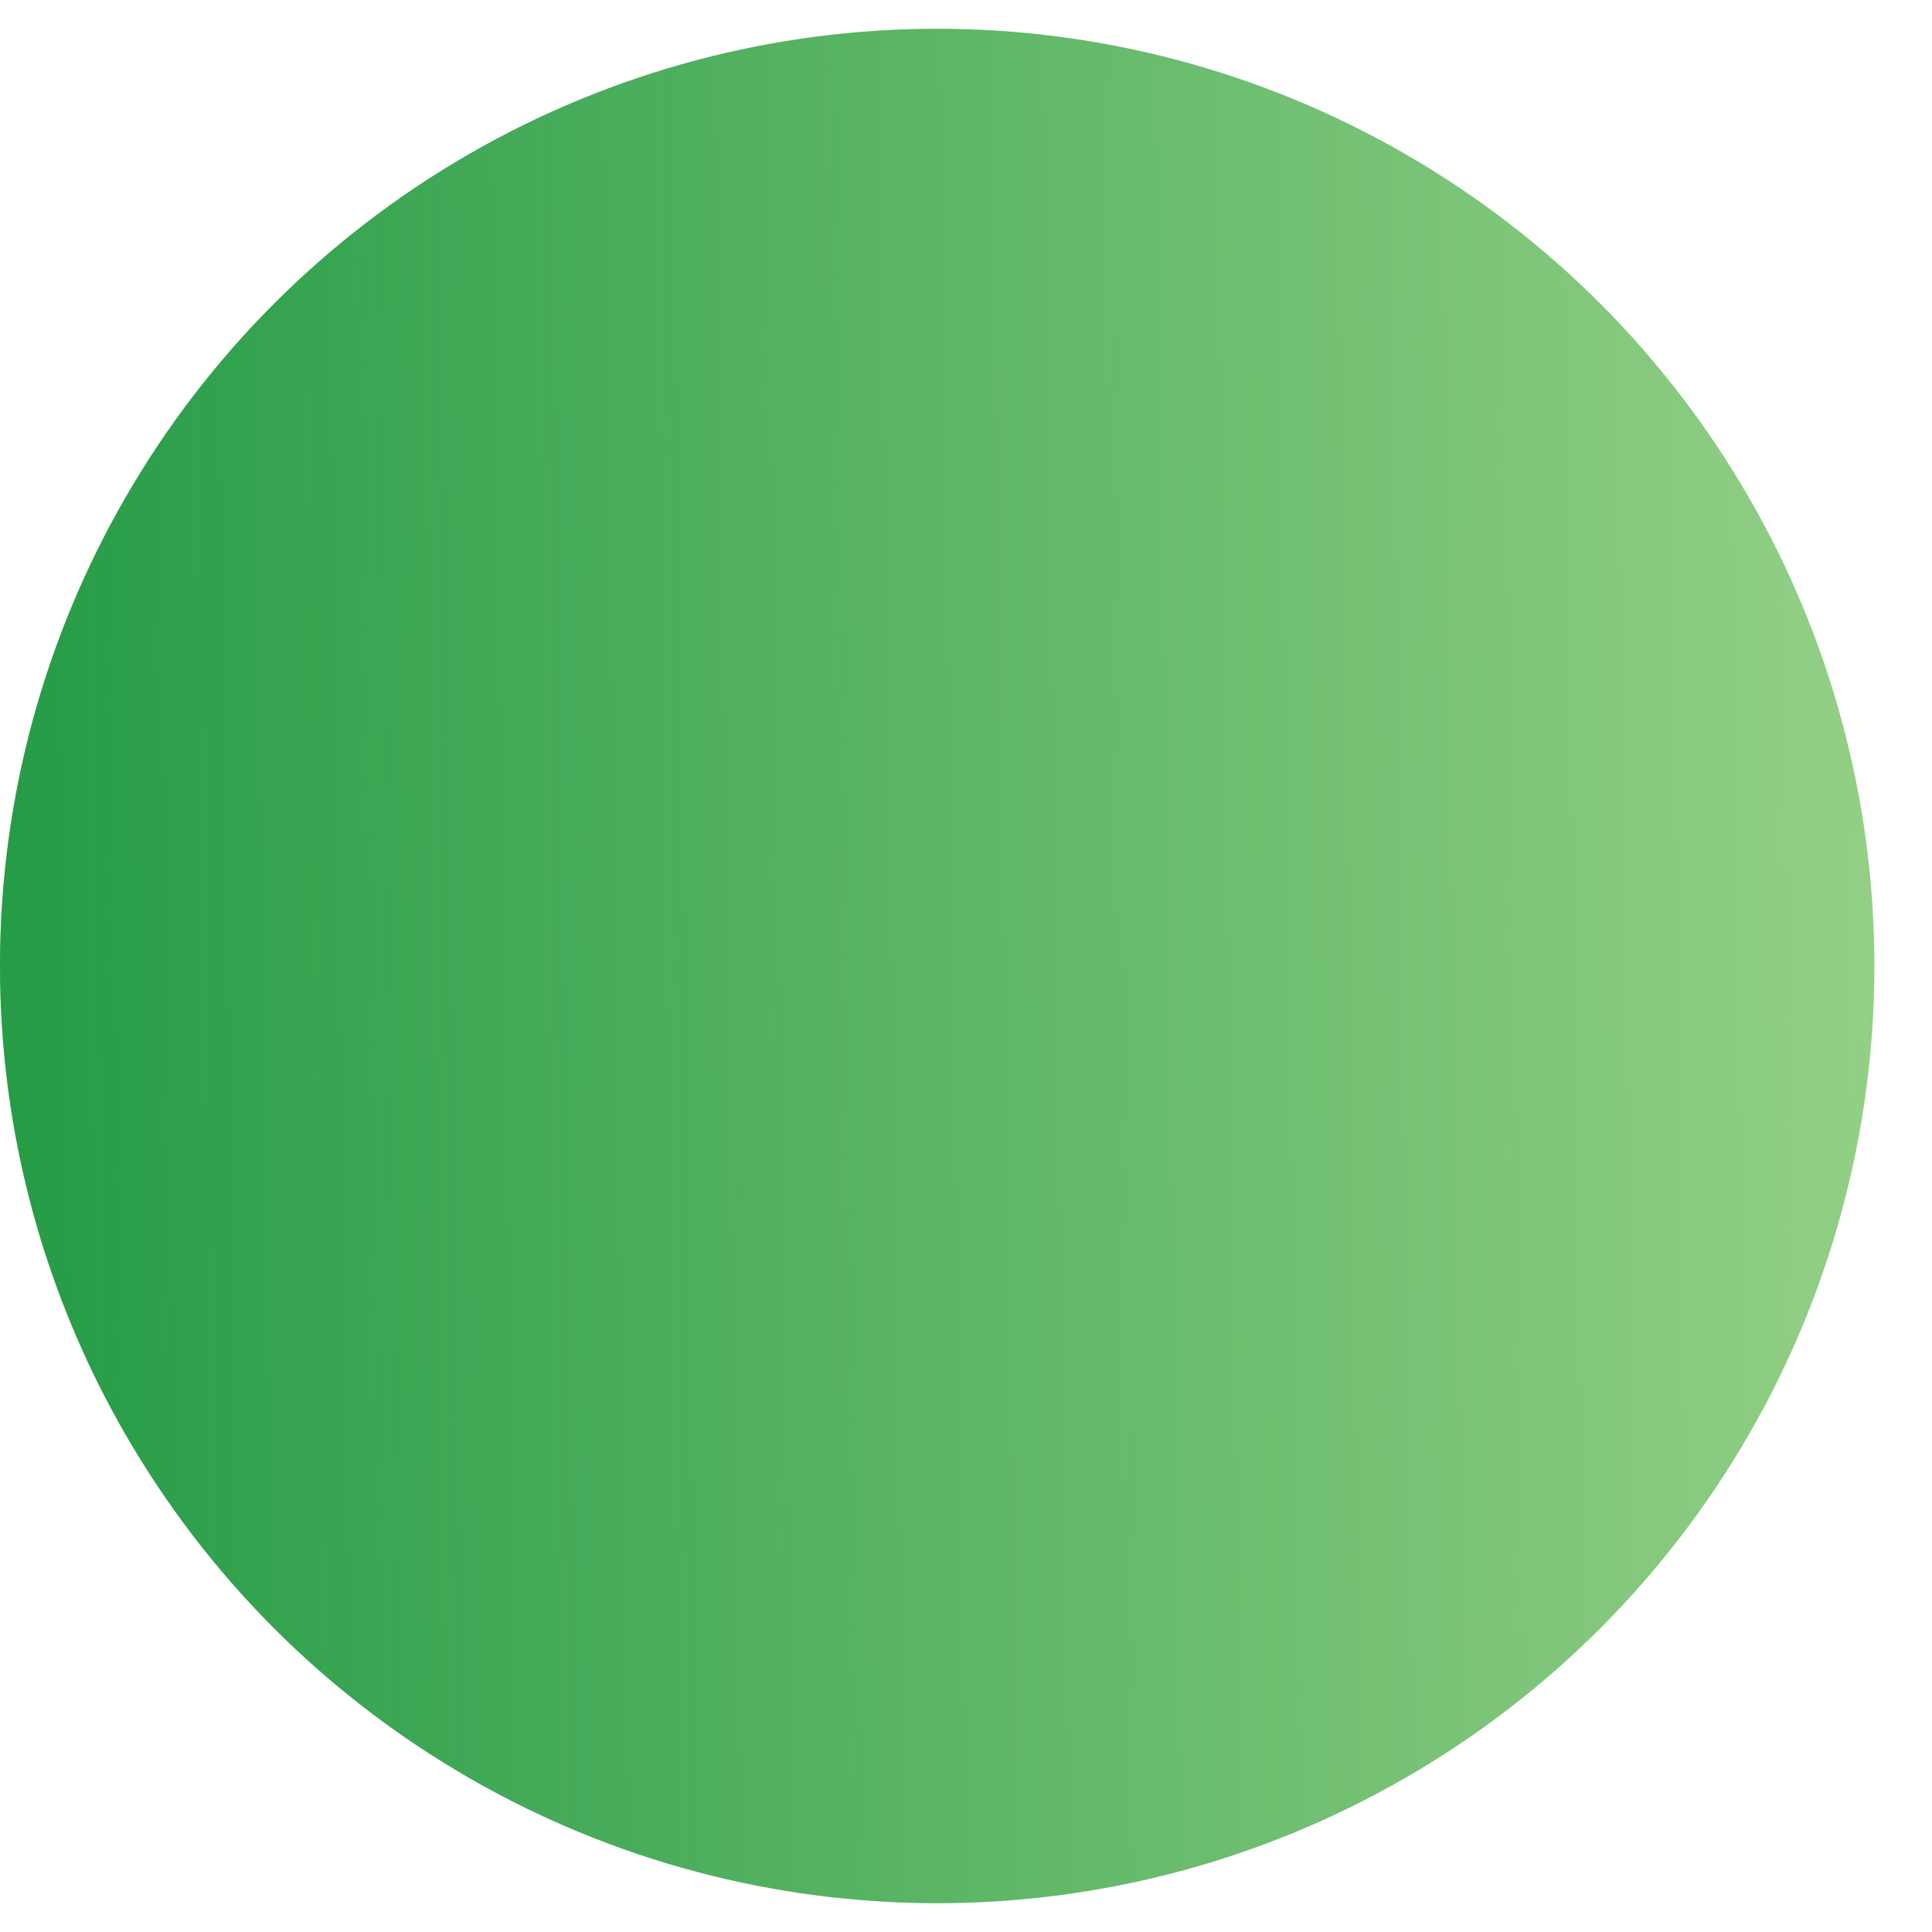
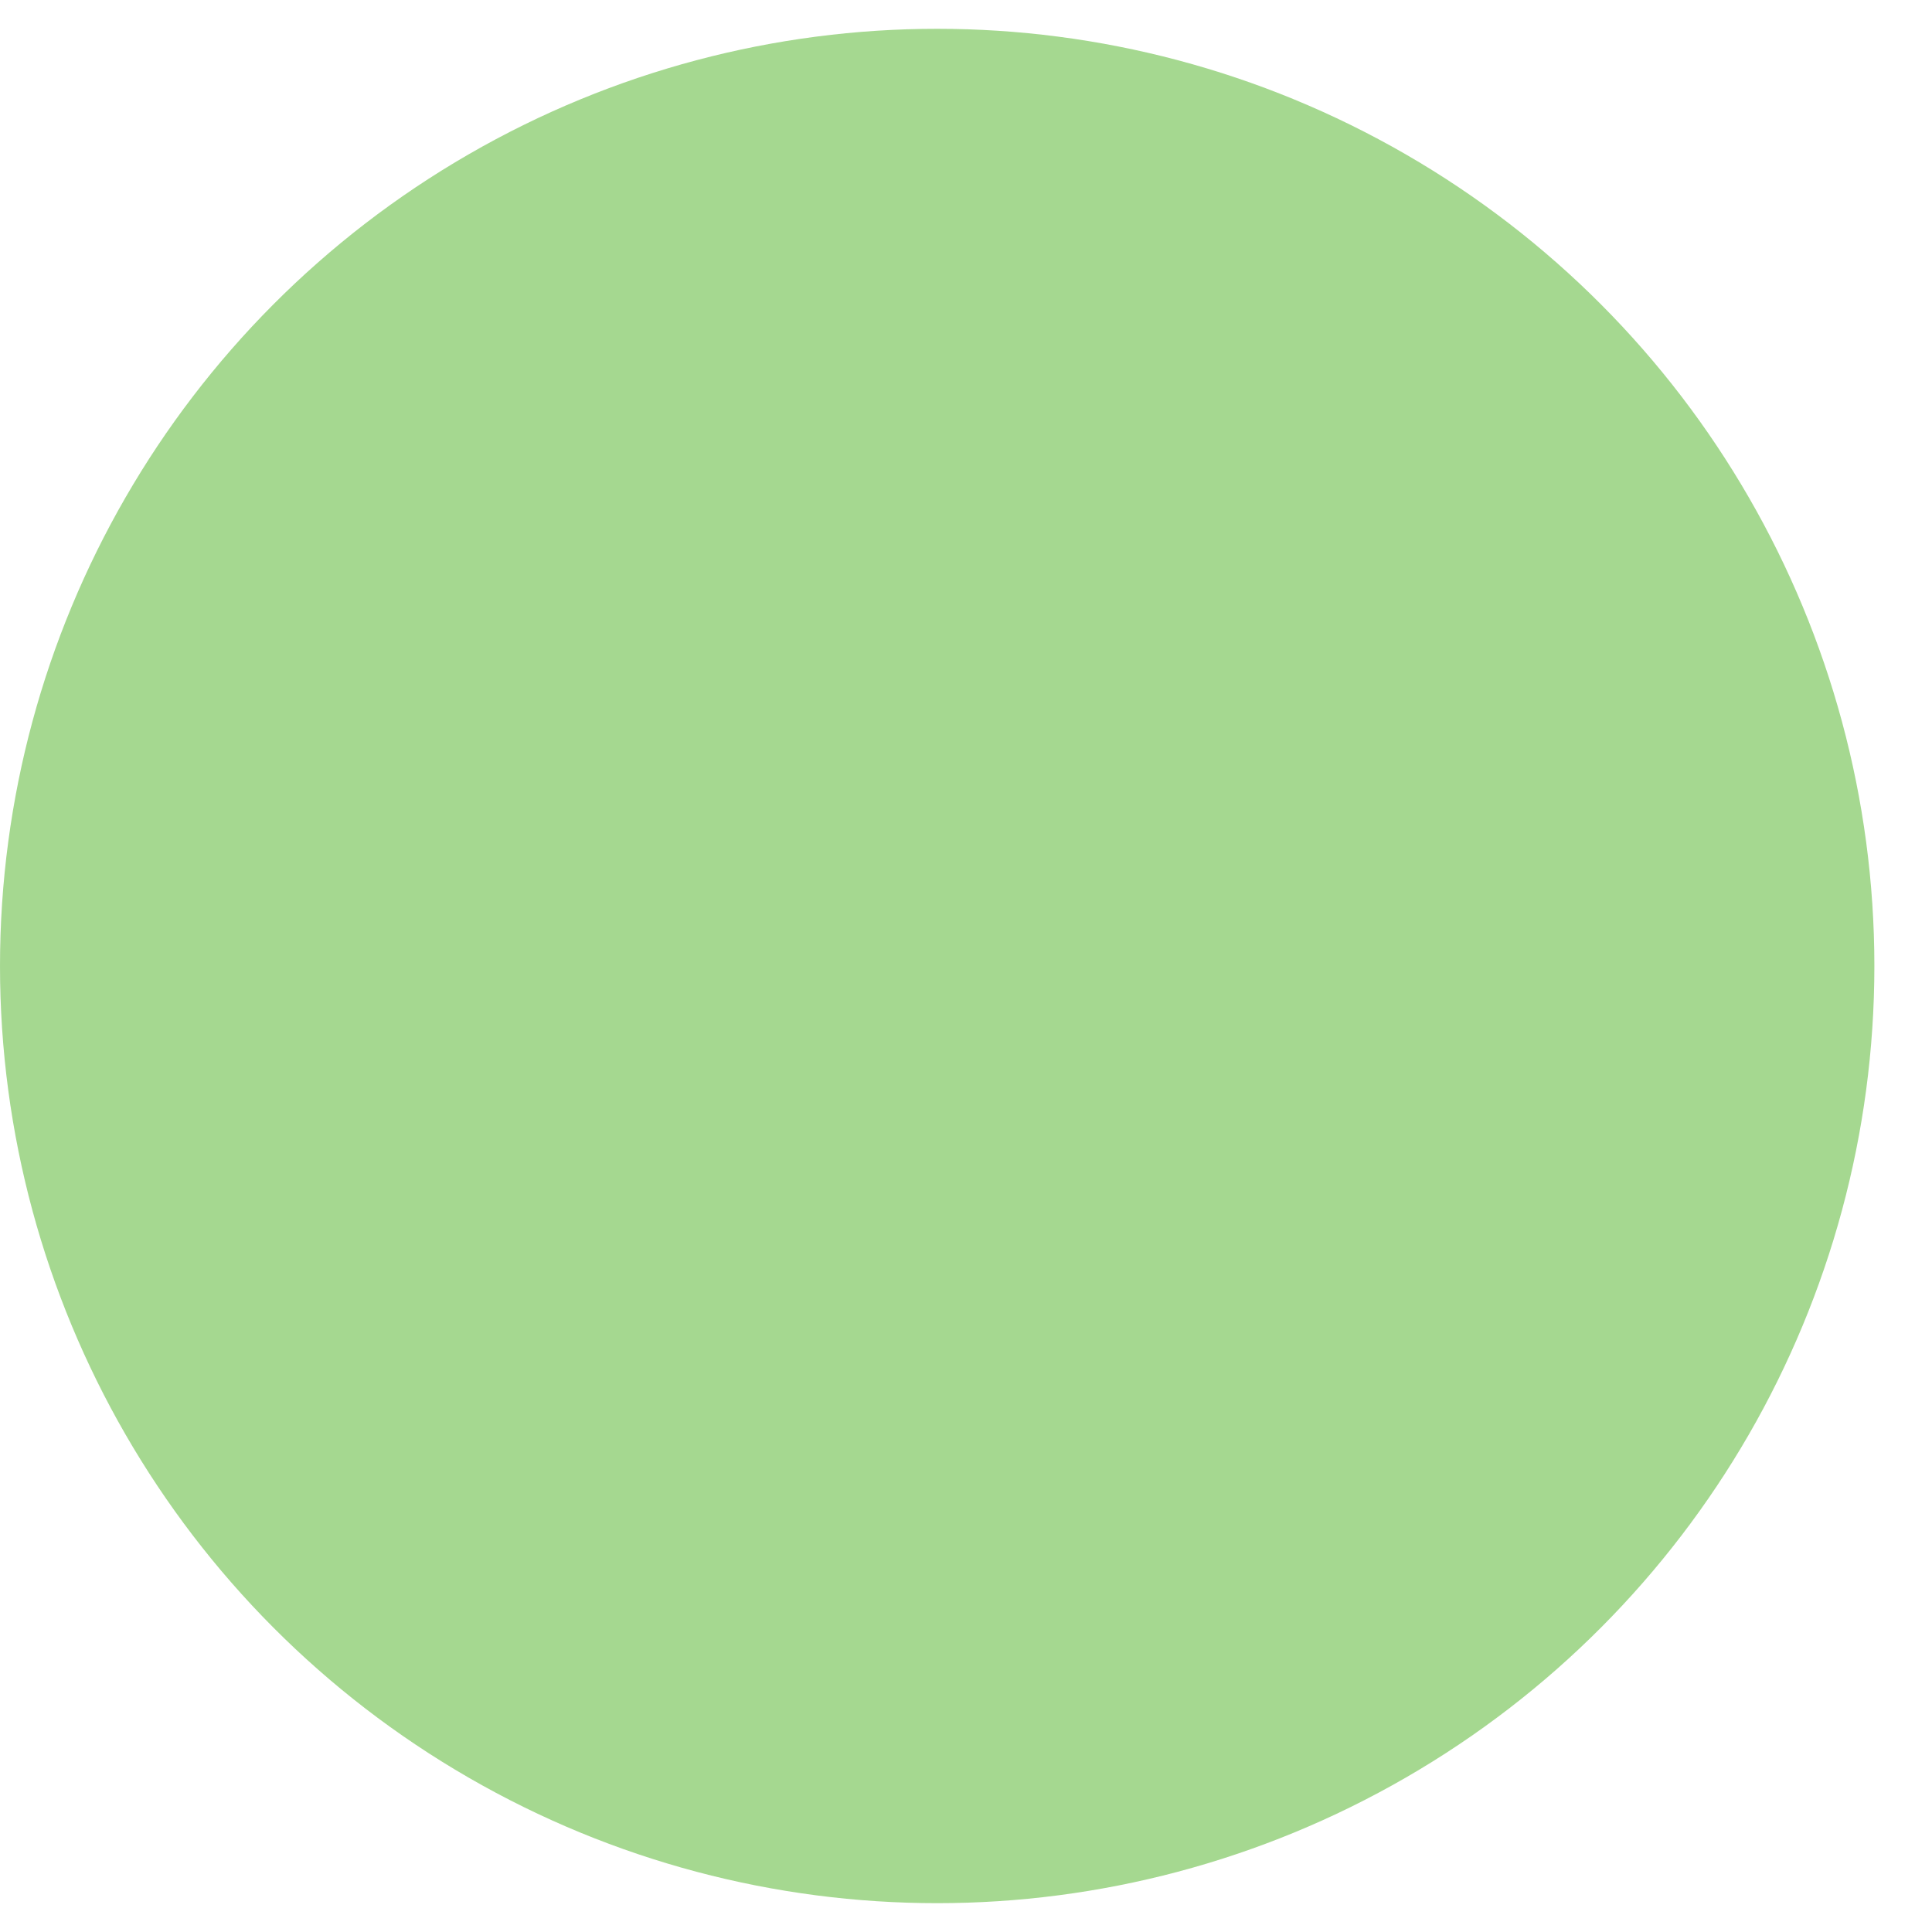
<svg xmlns="http://www.w3.org/2000/svg" xmlns:xlink="http://www.w3.org/1999/xlink" width="132.292mm" height="132.292mm" viewBox="0 0 132.292 132.292" version="1.1" id="svg1" xml:space="preserve">
  <defs id="defs1">
    <linearGradient id="linearGradient119">
      <stop style="stop-color:#269c47;stop-opacity:1;" offset="0" id="stop119" />
      <stop style="stop-color:#269c47;stop-opacity:0;" offset="1" id="stop120" />
    </linearGradient>
    <linearGradient xlink:href="#linearGradient119" id="linearGradient120" x1="2867.952" y1="549.374" x2="3181.881" y2="544.716" gradientUnits="userSpaceOnUse" gradientTransform="matrix(0.471,0,0,0.471,1846.782,216.45)" />
  </defs>
  <g id="layer1" transform="translate(-3196.195,-408.793)">
    <g id="g138">
-       <rect style="fill:none;fill-opacity:1;stroke:none;stroke-width:2.233;stroke-linecap:round;stroke-opacity:1;paint-order:fill markers stroke" id="rect120" width="132.292" height="132.292" x="3196.195" y="408.793" />
      <circle style="opacity:0.597;fill:#68bd45;fill-opacity:1;stroke:none;stroke-width:0.788;stroke-linecap:round;stroke-opacity:1;paint-order:fill markers stroke" id="path119" cx="3260.368" cy="474.938" r="64.173" />
-       <circle style="fill:url(#linearGradient120);fill-opacity:1;stroke:none;stroke-width:0.788;stroke-linecap:round;stroke-opacity:1;paint-order:fill markers stroke" id="circle119" cx="3260.368" cy="474.938" r="64.173" />
    </g>
  </g>
</svg>